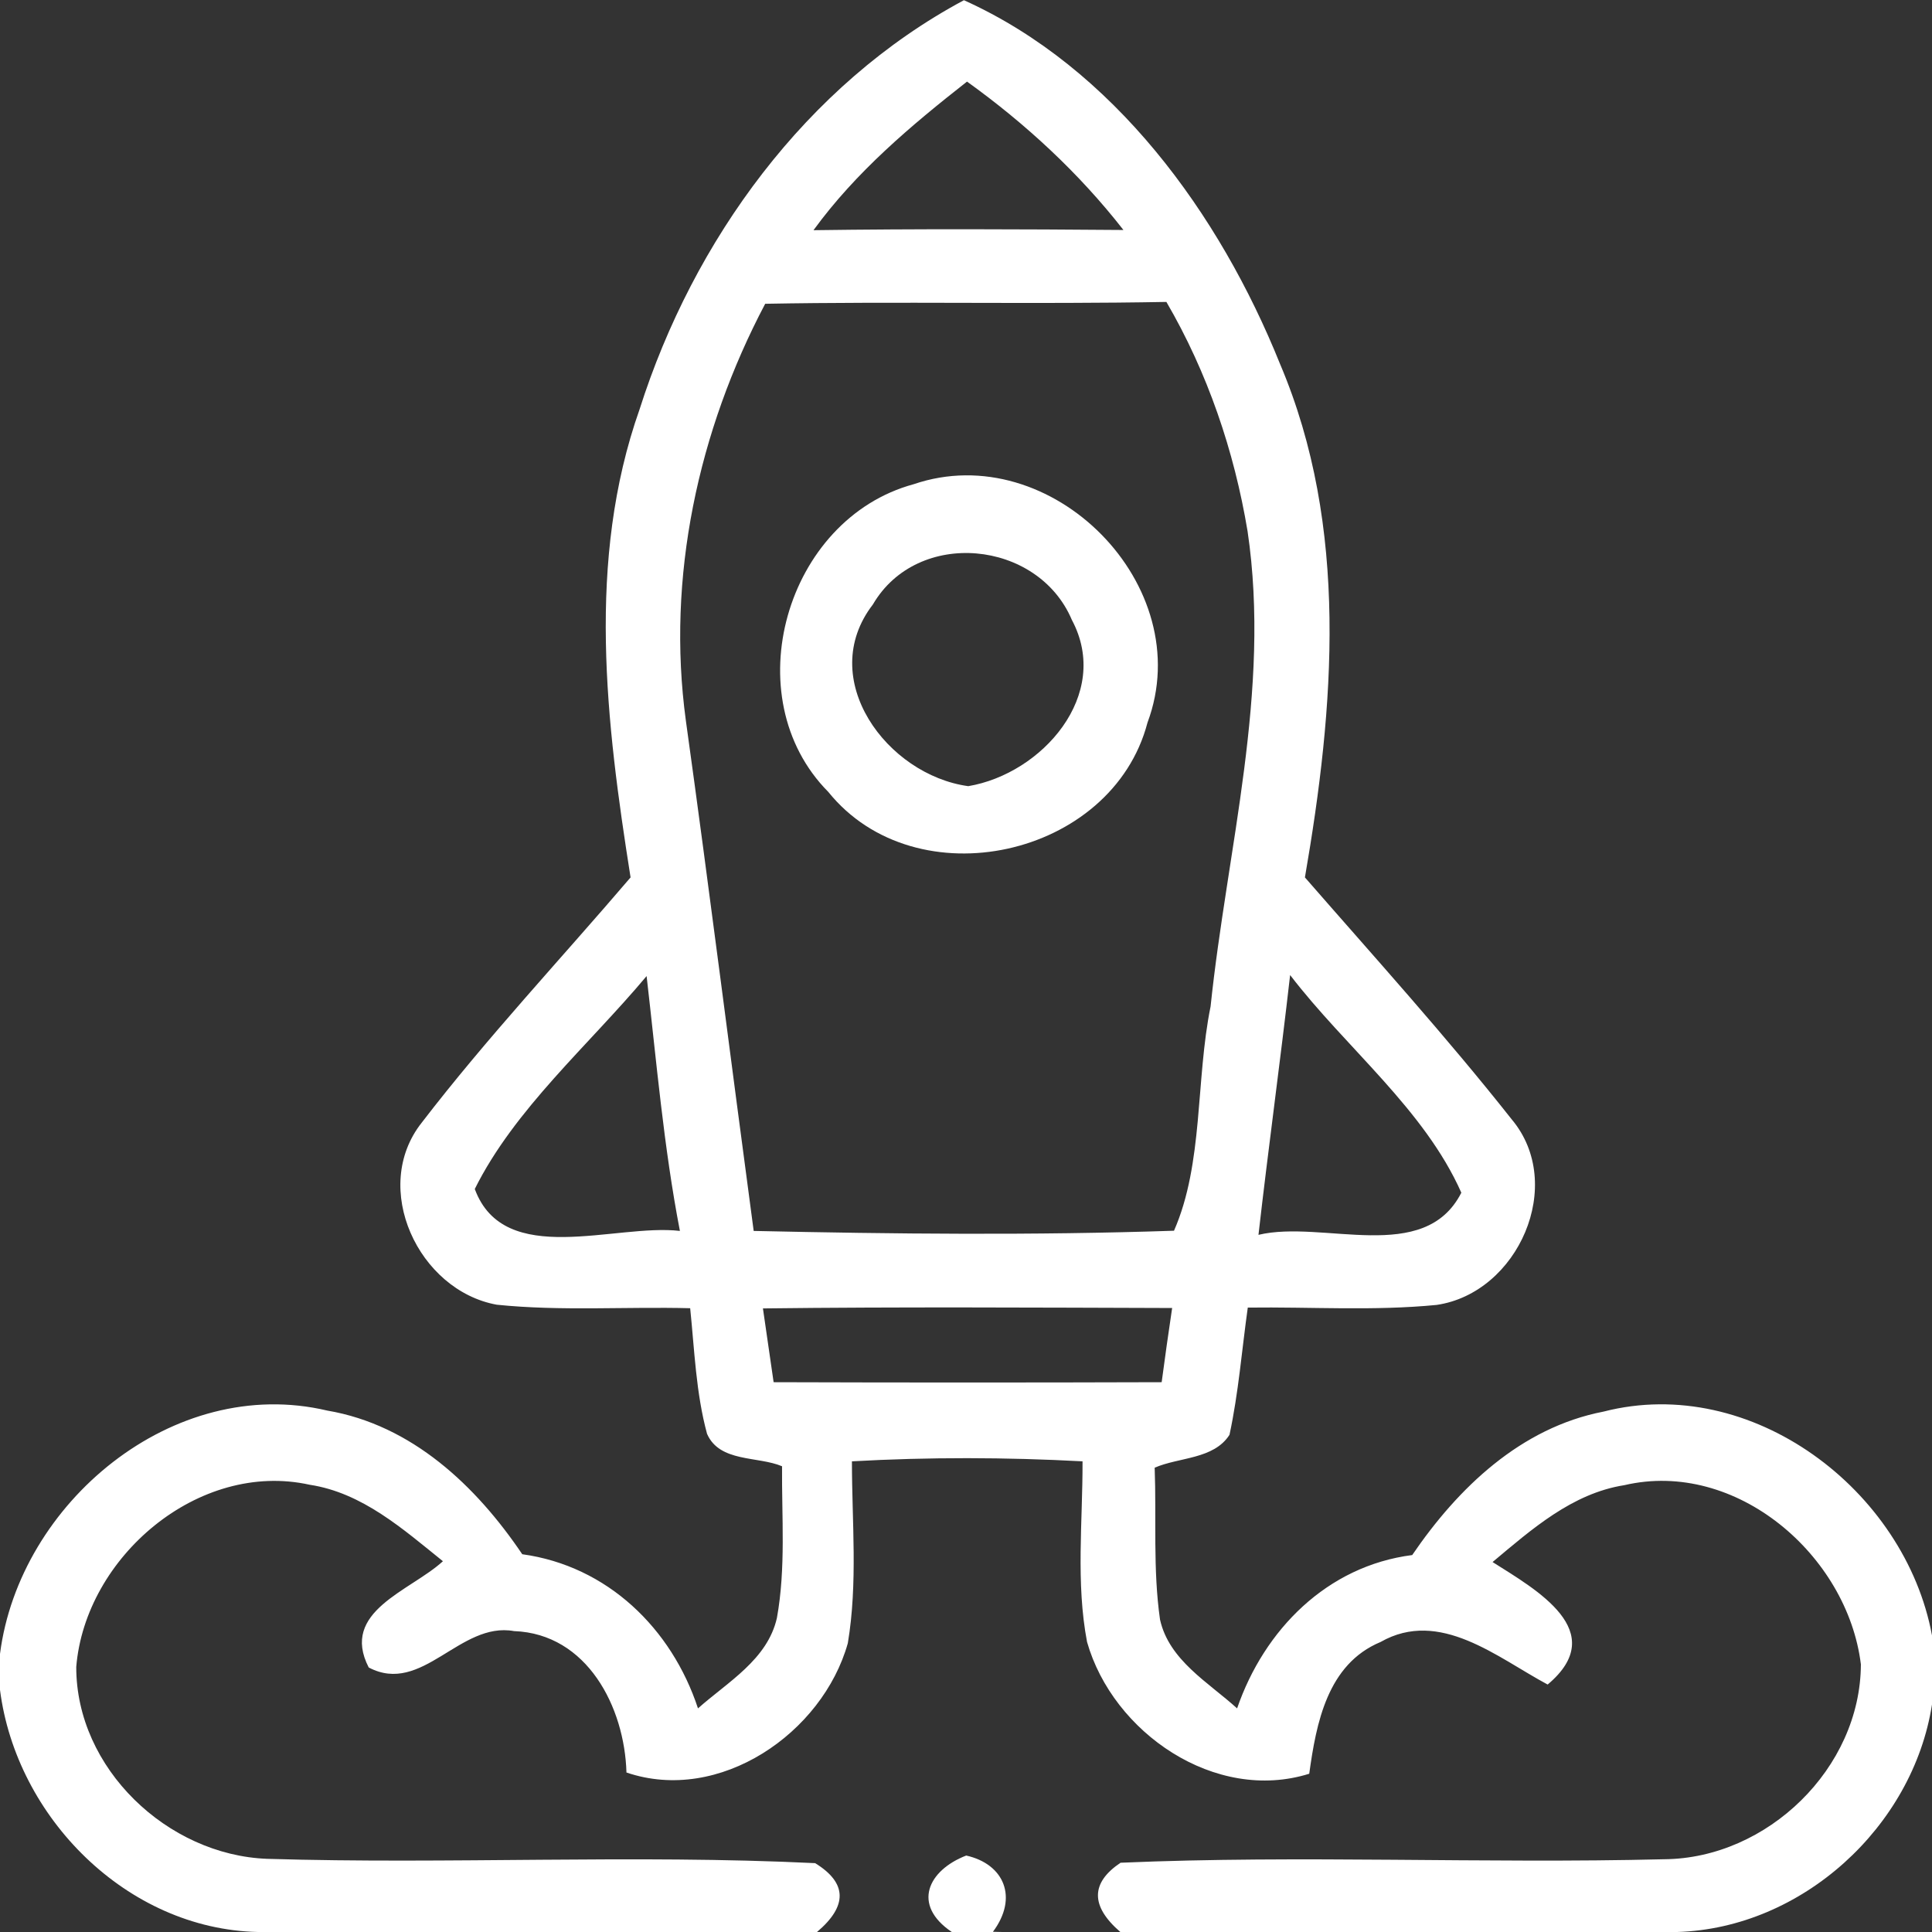
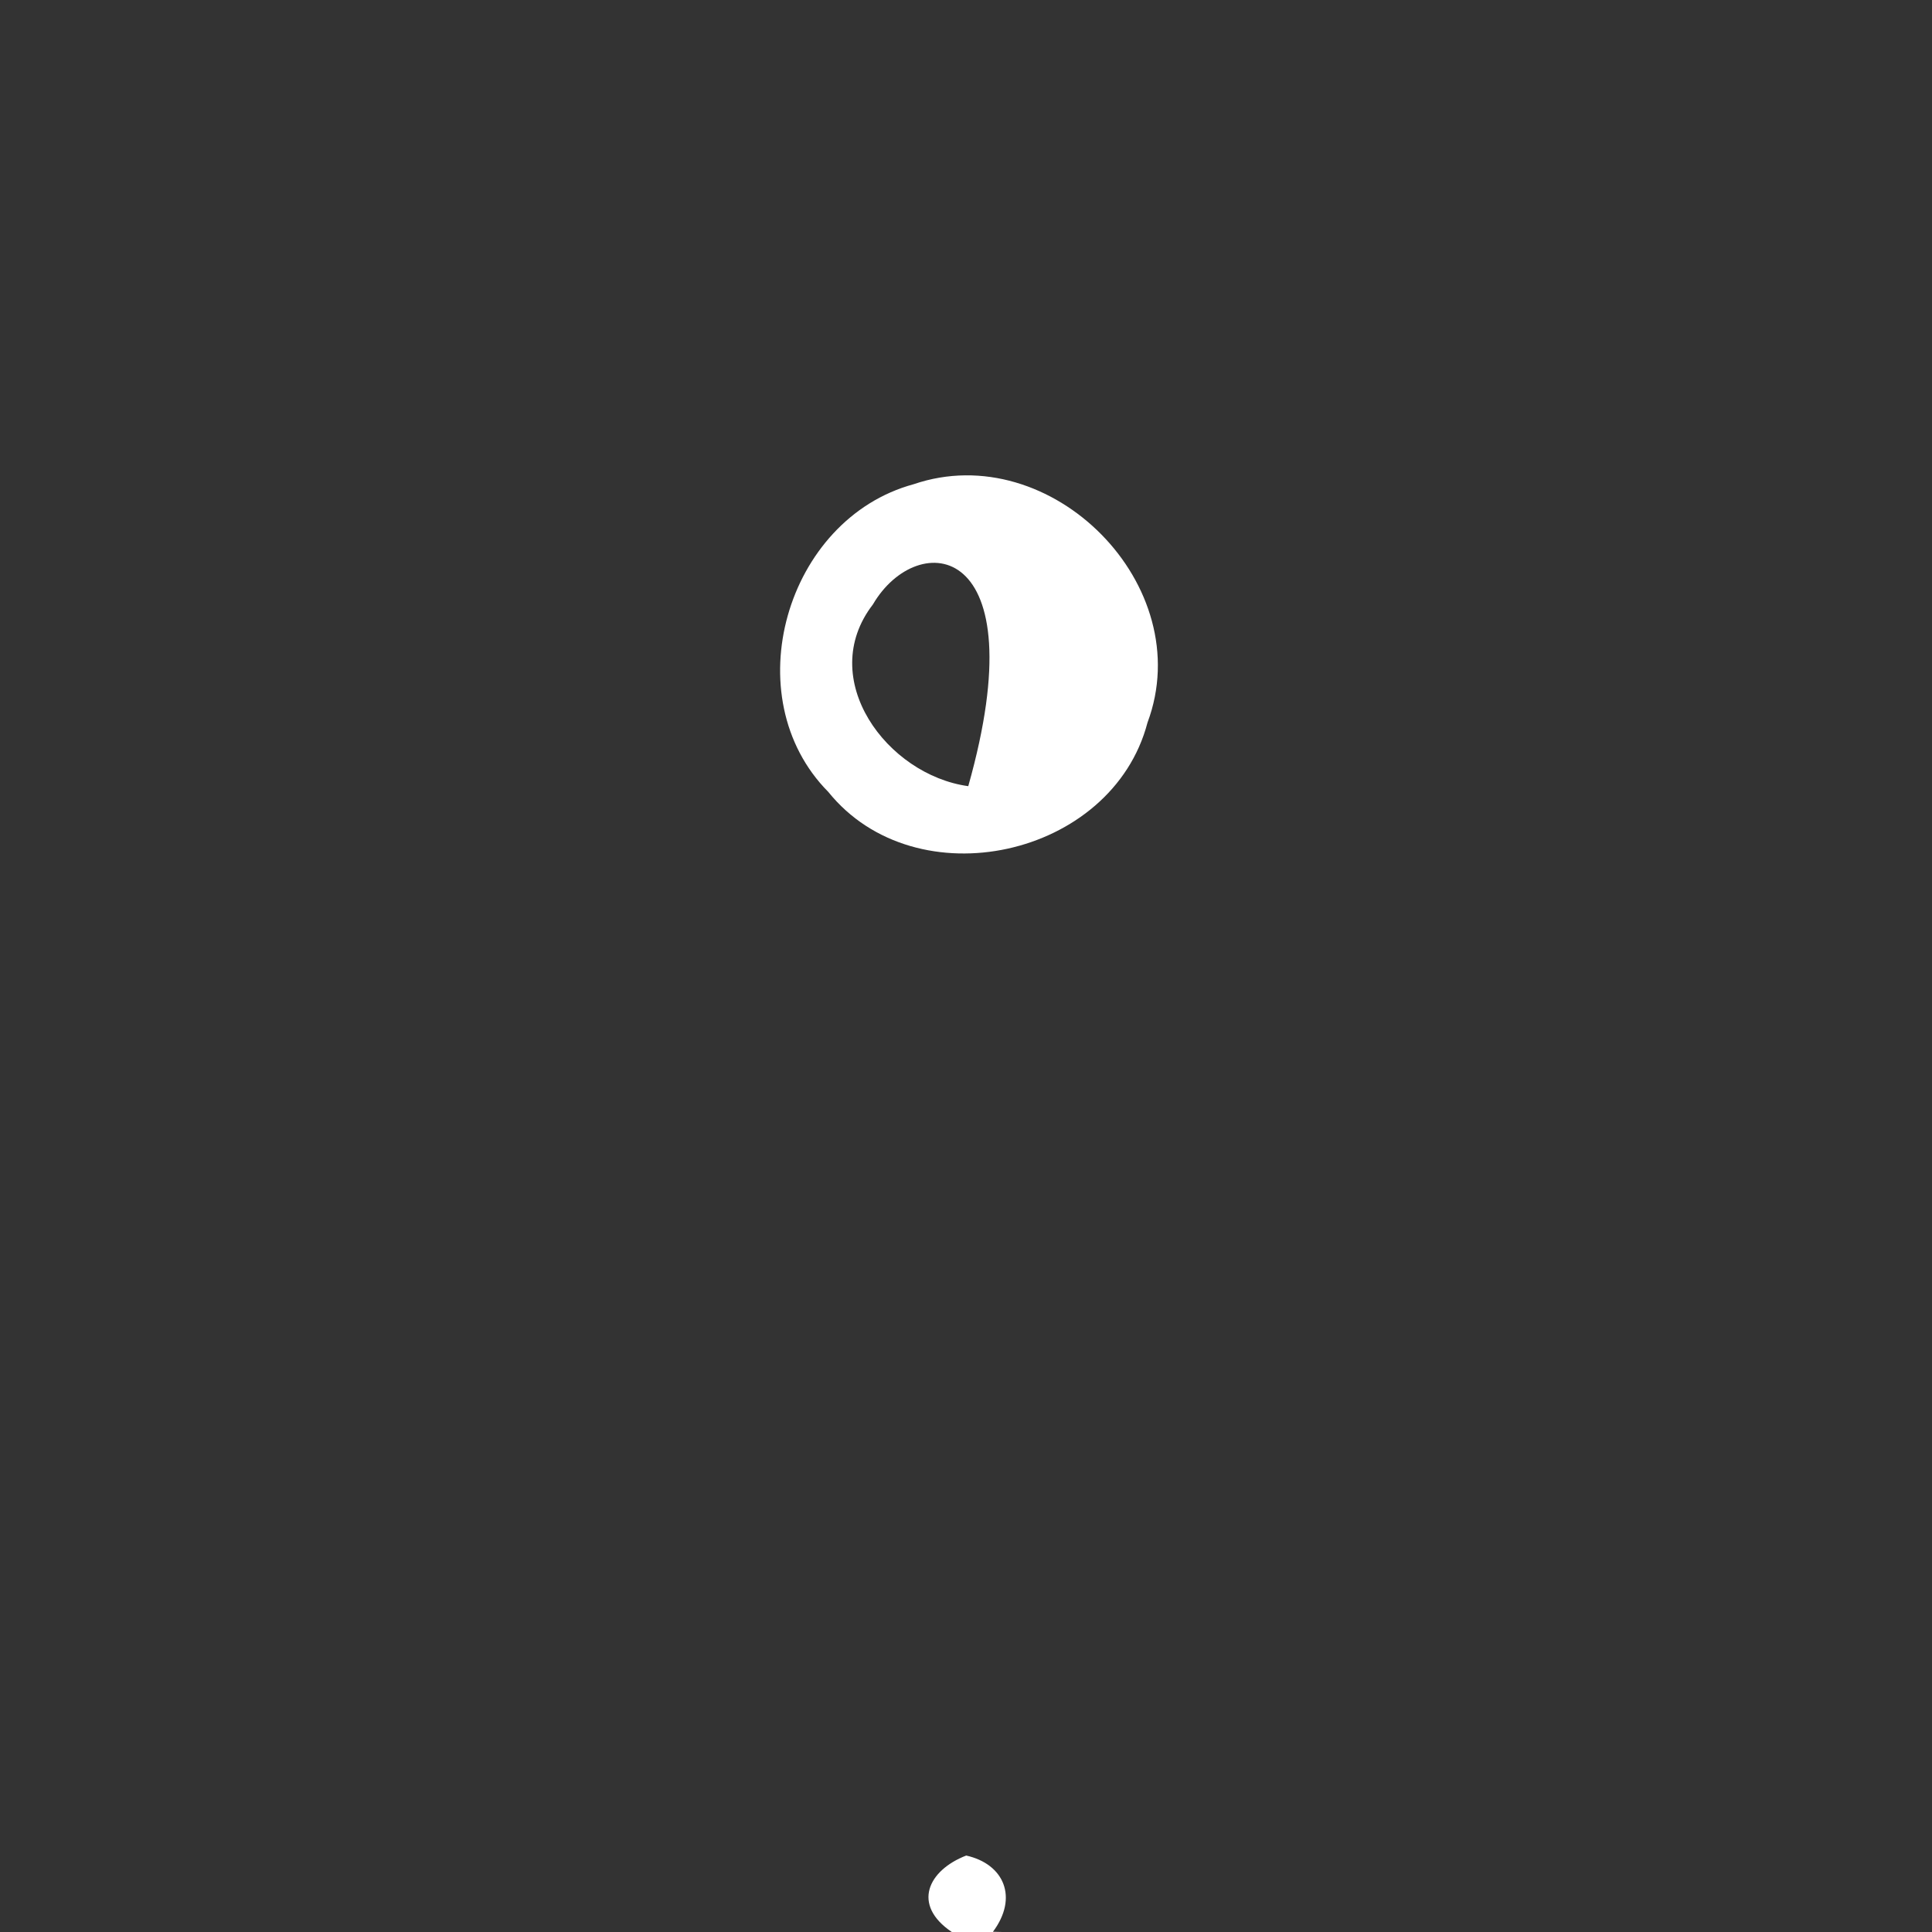
<svg xmlns="http://www.w3.org/2000/svg" width="94pt" height="94pt" viewBox="0 0 94 94" version="1.1">
  <rect x="0" y="0" width="94" height="94" fill="#333333" stroke="none" />
  <g id="#ffffffff">
-     <path fill="#ffffff" opacity="1.00" d=" M 31.12 19.91 C 33.73 11.70 39.22 4.12 46.90 0.01 C 54.19 3.30 59.34 10.40 62.28 17.71 C 65.65 25.64 64.92 34.42 63.49 42.69 C 66.88 46.58 70.35 50.41 73.55 54.46 C 76.21 57.63 73.86 62.91 69.90 63.49 C 66.84 63.79 63.77 63.58 60.71 63.62 C 60.42 65.68 60.26 67.77 59.82 69.81 C 59.05 71.01 57.37 70.89 56.18 71.41 C 56.27 73.87 56.09 76.35 56.44 78.80 C 56.88 80.78 58.79 81.85 60.19 83.12 C 61.51 79.29 64.57 76.19 68.71 75.66 C 70.94 72.39 73.99 69.46 78.02 68.68 C 85.22 66.83 92.69 72.49 94.00 79.57 L 94.00 82.93 C 93.07 88.89 87.67 93.82 81.60 94.00 L 54.51 94.00 C 53.05 92.74 53.06 91.61 54.52 90.63 C 63.33 90.25 72.16 90.68 80.97 90.46 C 85.99 90.42 90.52 86.03 90.54 80.98 C 89.89 75.67 84.47 70.99 79.03 72.26 C 76.49 72.66 74.52 74.41 72.62 76.00 C 74.73 77.34 78.38 79.37 75.30 81.96 C 72.85 80.65 70.05 78.25 67.17 79.89 C 64.58 80.97 64.04 83.84 63.70 86.30 C 59.13 87.73 54.15 84.31 52.89 79.89 C 52.34 77.00 52.68 74.03 52.67 71.10 C 48.93 70.90 45.19 70.89 41.45 71.10 C 41.45 74.05 41.74 77.02 41.25 79.95 C 40.02 84.33 35.00 87.78 30.48 86.24 C 30.39 83.06 28.57 79.49 25.01 79.36 C 22.37 78.88 20.54 82.50 17.94 81.13 C 16.53 78.39 19.97 77.41 21.55 75.96 C 19.61 74.40 17.63 72.63 15.07 72.24 C 9.66 71.04 4.15 75.76 3.71 81.10 C 3.70 86.04 8.15 90.26 13.00 90.44 C 21.88 90.71 30.79 90.22 39.66 90.65 C 41.22 91.61 41.25 92.73 39.75 94.00 L 12.55 94.00 C 6.17 93.86 0.79 88.42 0.00 82.22 L 0.00 80.47 C 0.94 73.12 8.43 66.86 15.92 68.63 C 20.04 69.33 23.16 72.29 25.41 75.62 C 29.55 76.19 32.68 79.23 33.96 83.12 C 35.41 81.83 37.34 80.75 37.80 78.72 C 38.24 76.29 38.03 73.80 38.05 71.34 C 36.87 70.84 35.01 71.16 34.40 69.76 C 33.86 67.77 33.79 65.69 33.58 63.65 C 30.44 63.57 27.29 63.80 24.17 63.48 C 20.36 62.79 18.01 57.79 20.52 54.62 C 23.70 50.48 27.29 46.66 30.68 42.69 C 29.49 35.16 28.52 27.27 31.12 19.91 M 39.58 11.20 C 44.61 11.13 49.63 11.15 54.66 11.19 C 52.49 8.41 49.90 6.02 47.05 3.97 C 44.32 6.11 41.64 8.37 39.58 11.20 M 37.23 14.78 C 33.97 20.96 32.42 28.09 33.37 35.06 C 34.52 43.33 35.56 51.62 36.67 59.89 C 43.49 60.04 50.31 60.11 57.12 59.88 C 58.56 56.60 58.17 52.55 58.90 48.97 C 59.70 41.30 61.85 33.61 60.70 25.85 C 60.05 21.94 58.75 18.12 56.75 14.69 C 50.24 14.81 43.74 14.66 37.23 14.78 M 23.10 57.85 C 24.53 61.73 29.94 59.52 33.08 59.89 C 32.29 55.79 31.94 51.63 31.46 47.49 C 28.64 50.86 25.04 53.95 23.10 57.85 M 61.23 60.08 C 64.37 59.33 69.30 61.57 71.10 58.03 C 69.30 53.97 65.48 50.98 62.77 47.44 C 62.29 51.66 61.71 55.86 61.23 60.08 M 37.12 63.66 C 37.29 64.86 37.47 66.05 37.64 67.25 C 43.94 67.27 50.23 67.27 56.52 67.25 C 56.68 66.05 56.85 64.84 57.03 63.64 C 50.39 63.62 43.76 63.58 37.12 63.66 Z" />
-     <path fill="#ffffff" opacity="1.00" d=" M 44.45 23.56 C 51.15 21.27 58.32 28.50 55.83 35.16 C 54.11 41.72 44.57 43.83 40.30 38.53 C 35.73 33.92 38.23 25.25 44.45 23.56 M 42.47 29.41 C 39.68 33.03 43.16 37.71 47.11 38.25 C 50.69 37.65 54.10 33.81 52.15 30.16 C 50.50 26.26 44.64 25.69 42.47 29.41 Z" />
+     <path fill="#ffffff" opacity="1.00" d=" M 44.45 23.56 C 51.15 21.27 58.32 28.50 55.83 35.16 C 54.11 41.72 44.57 43.83 40.30 38.53 C 35.73 33.92 38.23 25.25 44.45 23.56 M 42.47 29.41 C 39.68 33.03 43.16 37.71 47.11 38.25 C 50.50 26.26 44.64 25.69 42.47 29.41 Z" />
    <path fill="#ffffff" opacity="1.00" d=" M 46.31 94.00 C 44.35 92.68 45.15 91.00 47.01 90.28 C 48.85 90.69 49.56 92.32 48.31 93.99 L 48.78 94.00 L 46.31 94.00 Z" />
  </g>
</svg>